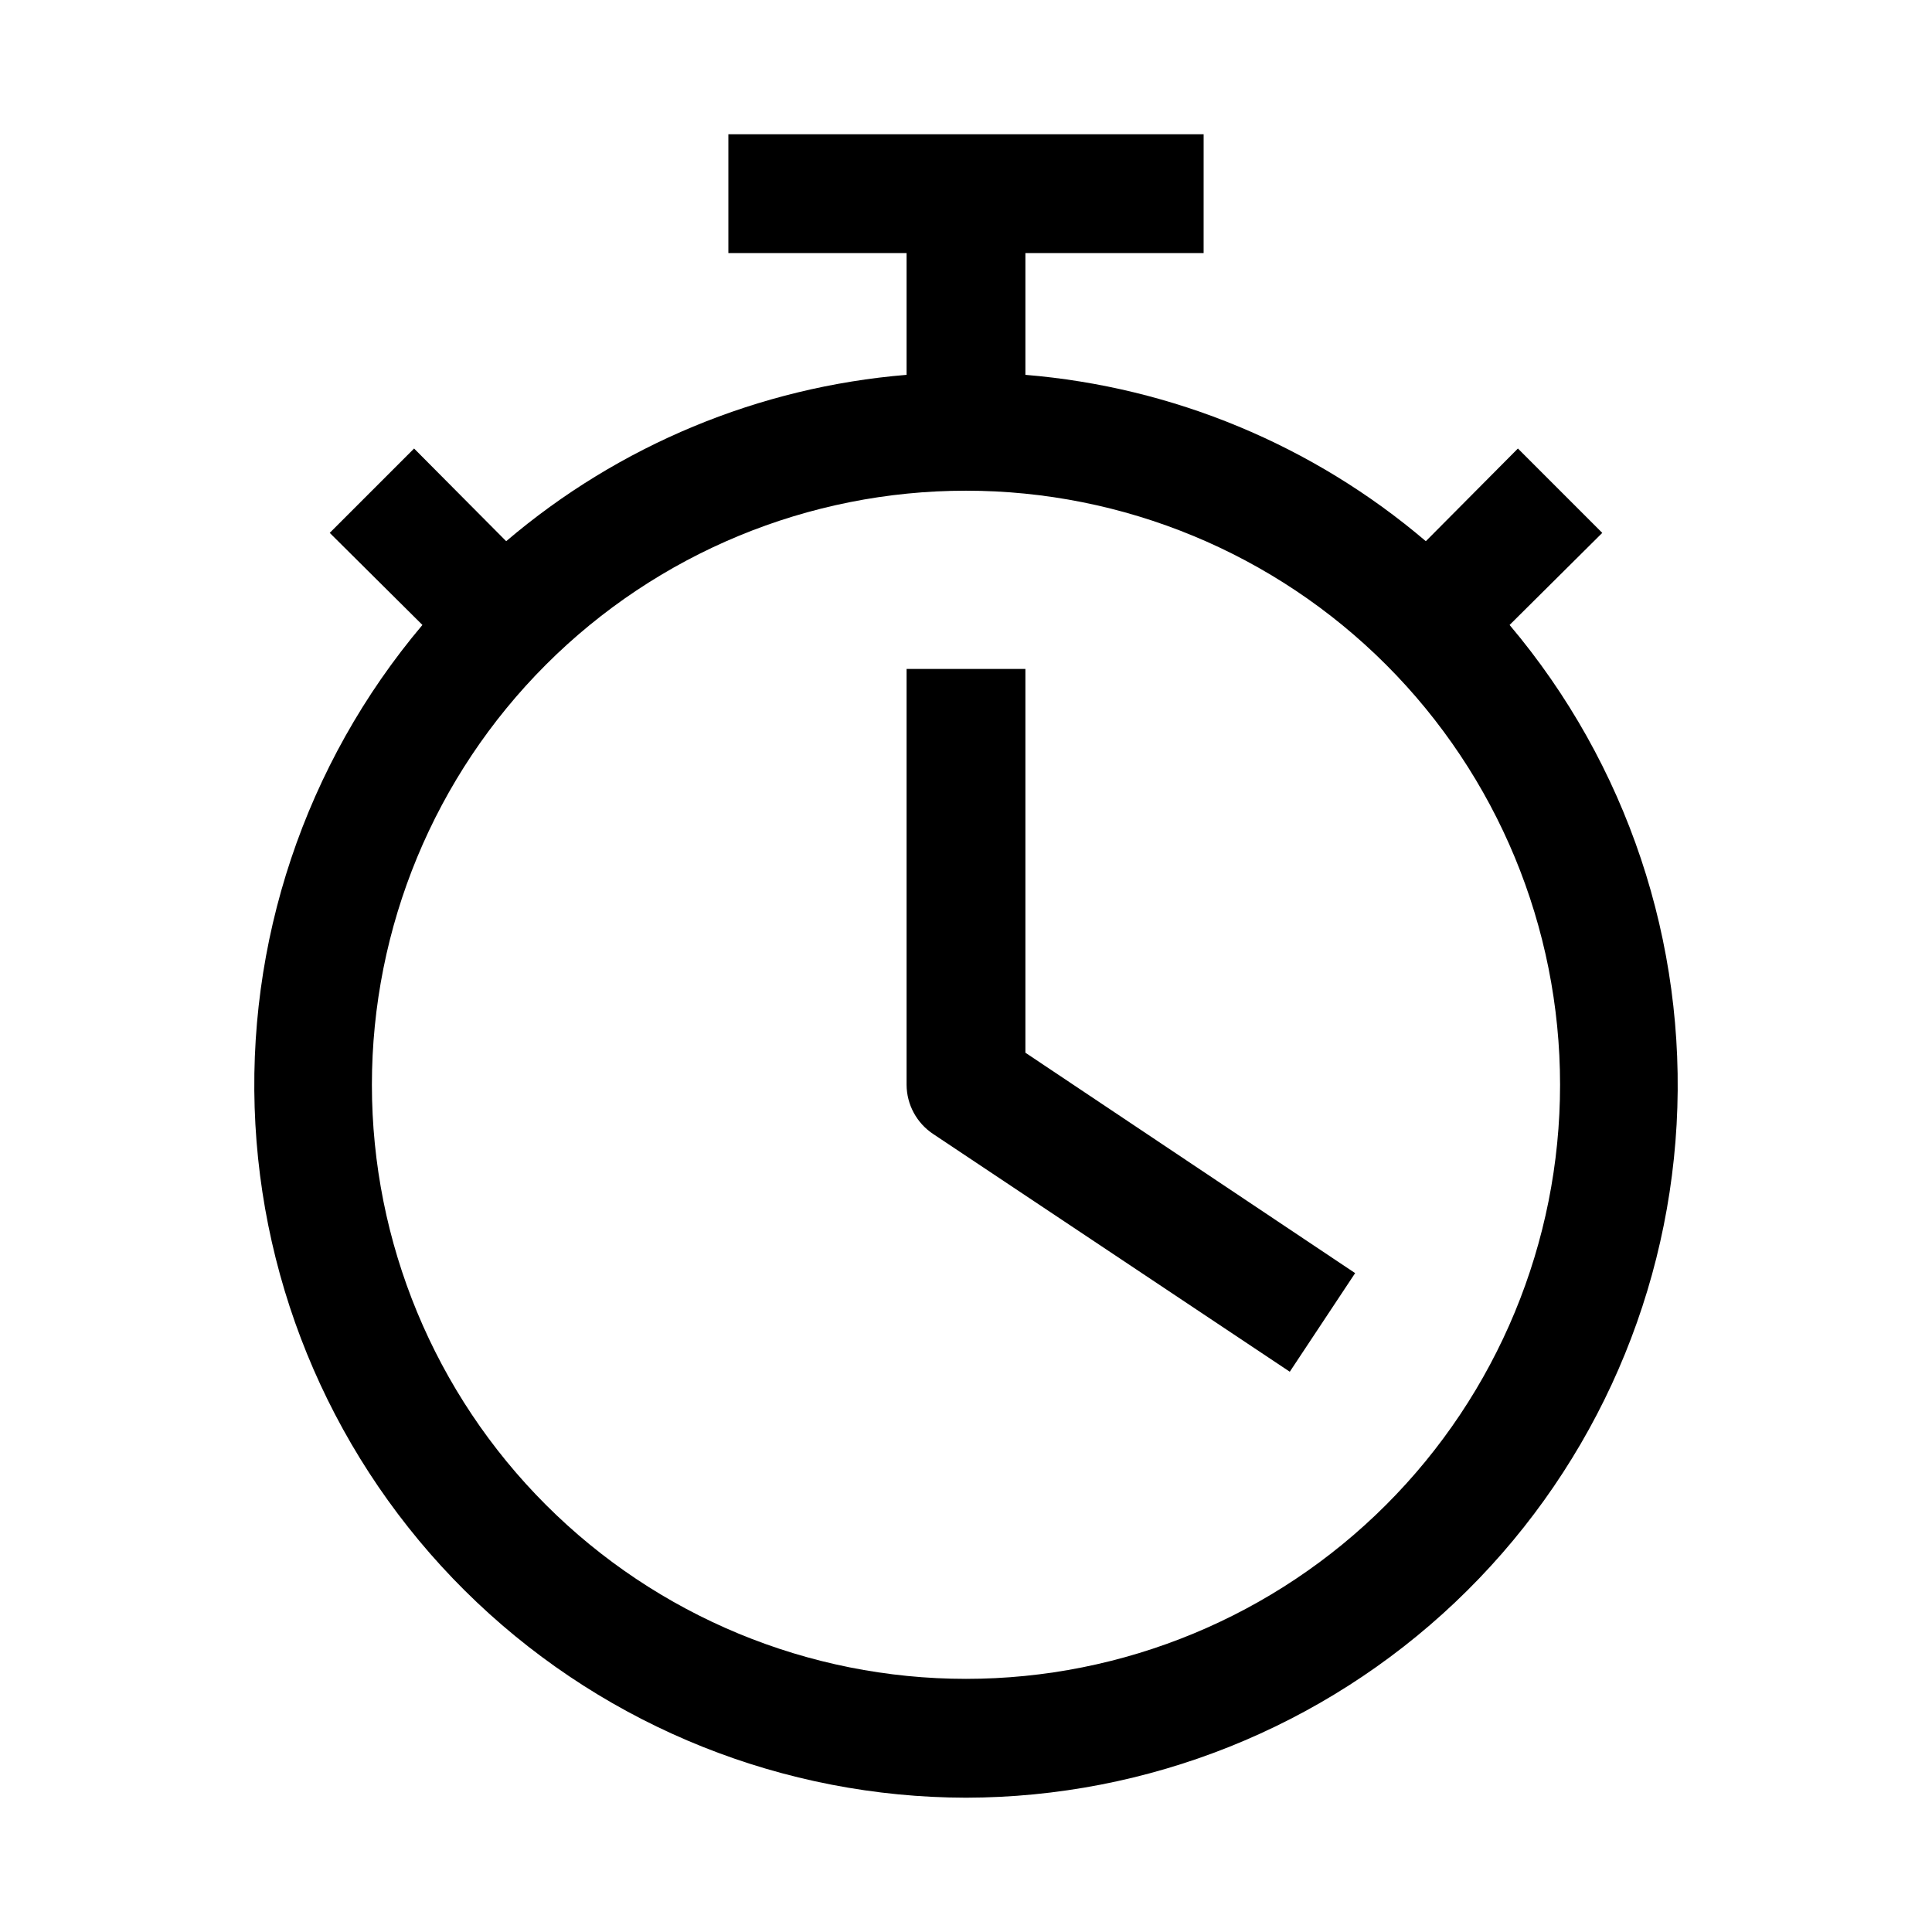
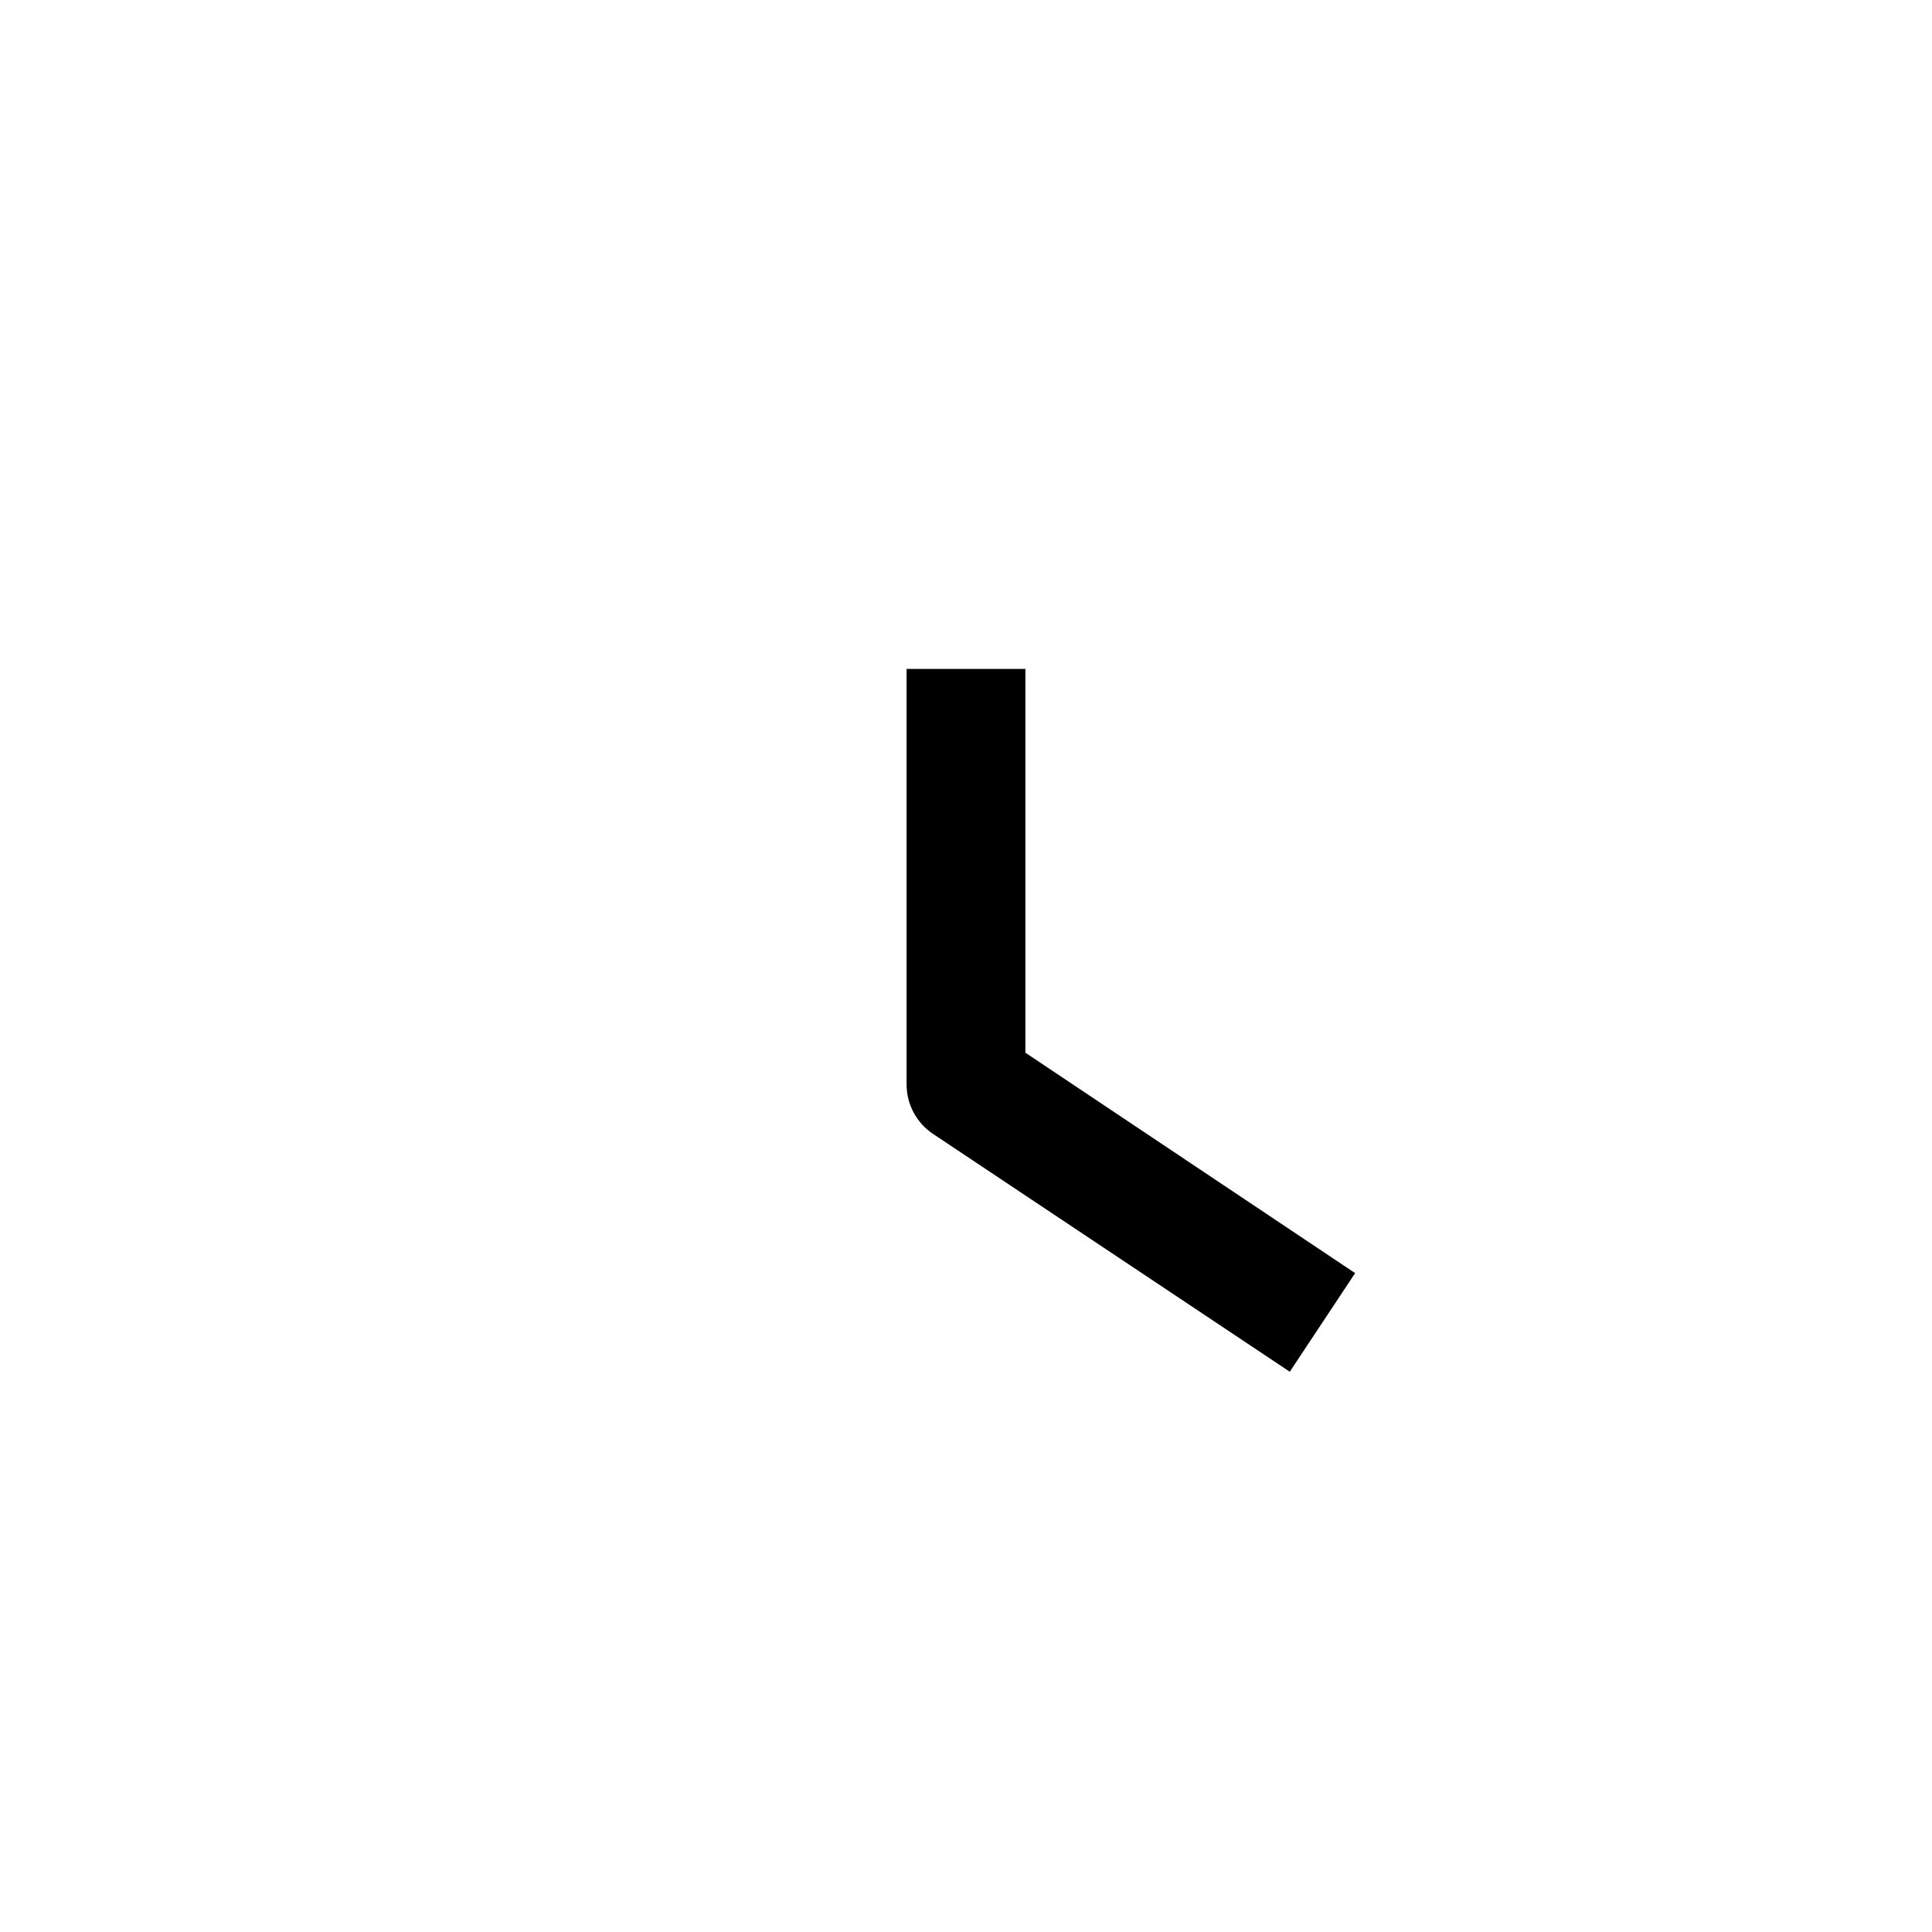
<svg xmlns="http://www.w3.org/2000/svg" fill="#000000" width="800px" height="800px" version="1.1" viewBox="144 144 512 512">
  <g>
-     <path d="m400 620.41c48.23-0.078 94.605-18.605 129.62-51.777 35.016-33.172 56.016-78.477 58.699-126.63 2.684-48.16-13.148-95.52-44.262-132.38l24.562-24.402-22.355-22.359-24.402 24.562c-29.883-25.449-67-40.867-106.12-44.086v-32.273h47.23l0.004-31.488h-125.95v31.488h47.23v32.273c-39.117 3.219-76.234 18.637-106.11 44.086l-24.406-24.562-22.355 22.355 24.562 24.402v0.004c-31.109 36.855-46.945 84.215-44.262 132.38 2.684 48.156 23.688 93.461 58.699 126.63 35.012 33.172 81.387 51.699 129.62 51.777zm0-346.37c41.754 0 81.801 16.586 111.32 46.113 29.527 29.523 46.113 69.57 46.113 111.33 0 41.754-16.586 81.801-46.113 111.32-29.523 29.527-69.57 46.113-111.32 46.113-41.758 0-81.805-16.586-111.33-46.113-29.527-29.523-46.113-69.57-46.113-111.32 0-41.758 16.586-81.805 46.113-111.33 29.523-29.527 69.57-46.113 111.33-46.113z" />
    <path d="m391.34 444.55 94.465 62.977 17.32-26.137-87.383-58.41v-101.71h-31.488v110.21c0.027 5.266 2.688 10.168 7.086 13.066z" />
  </g>
</svg>